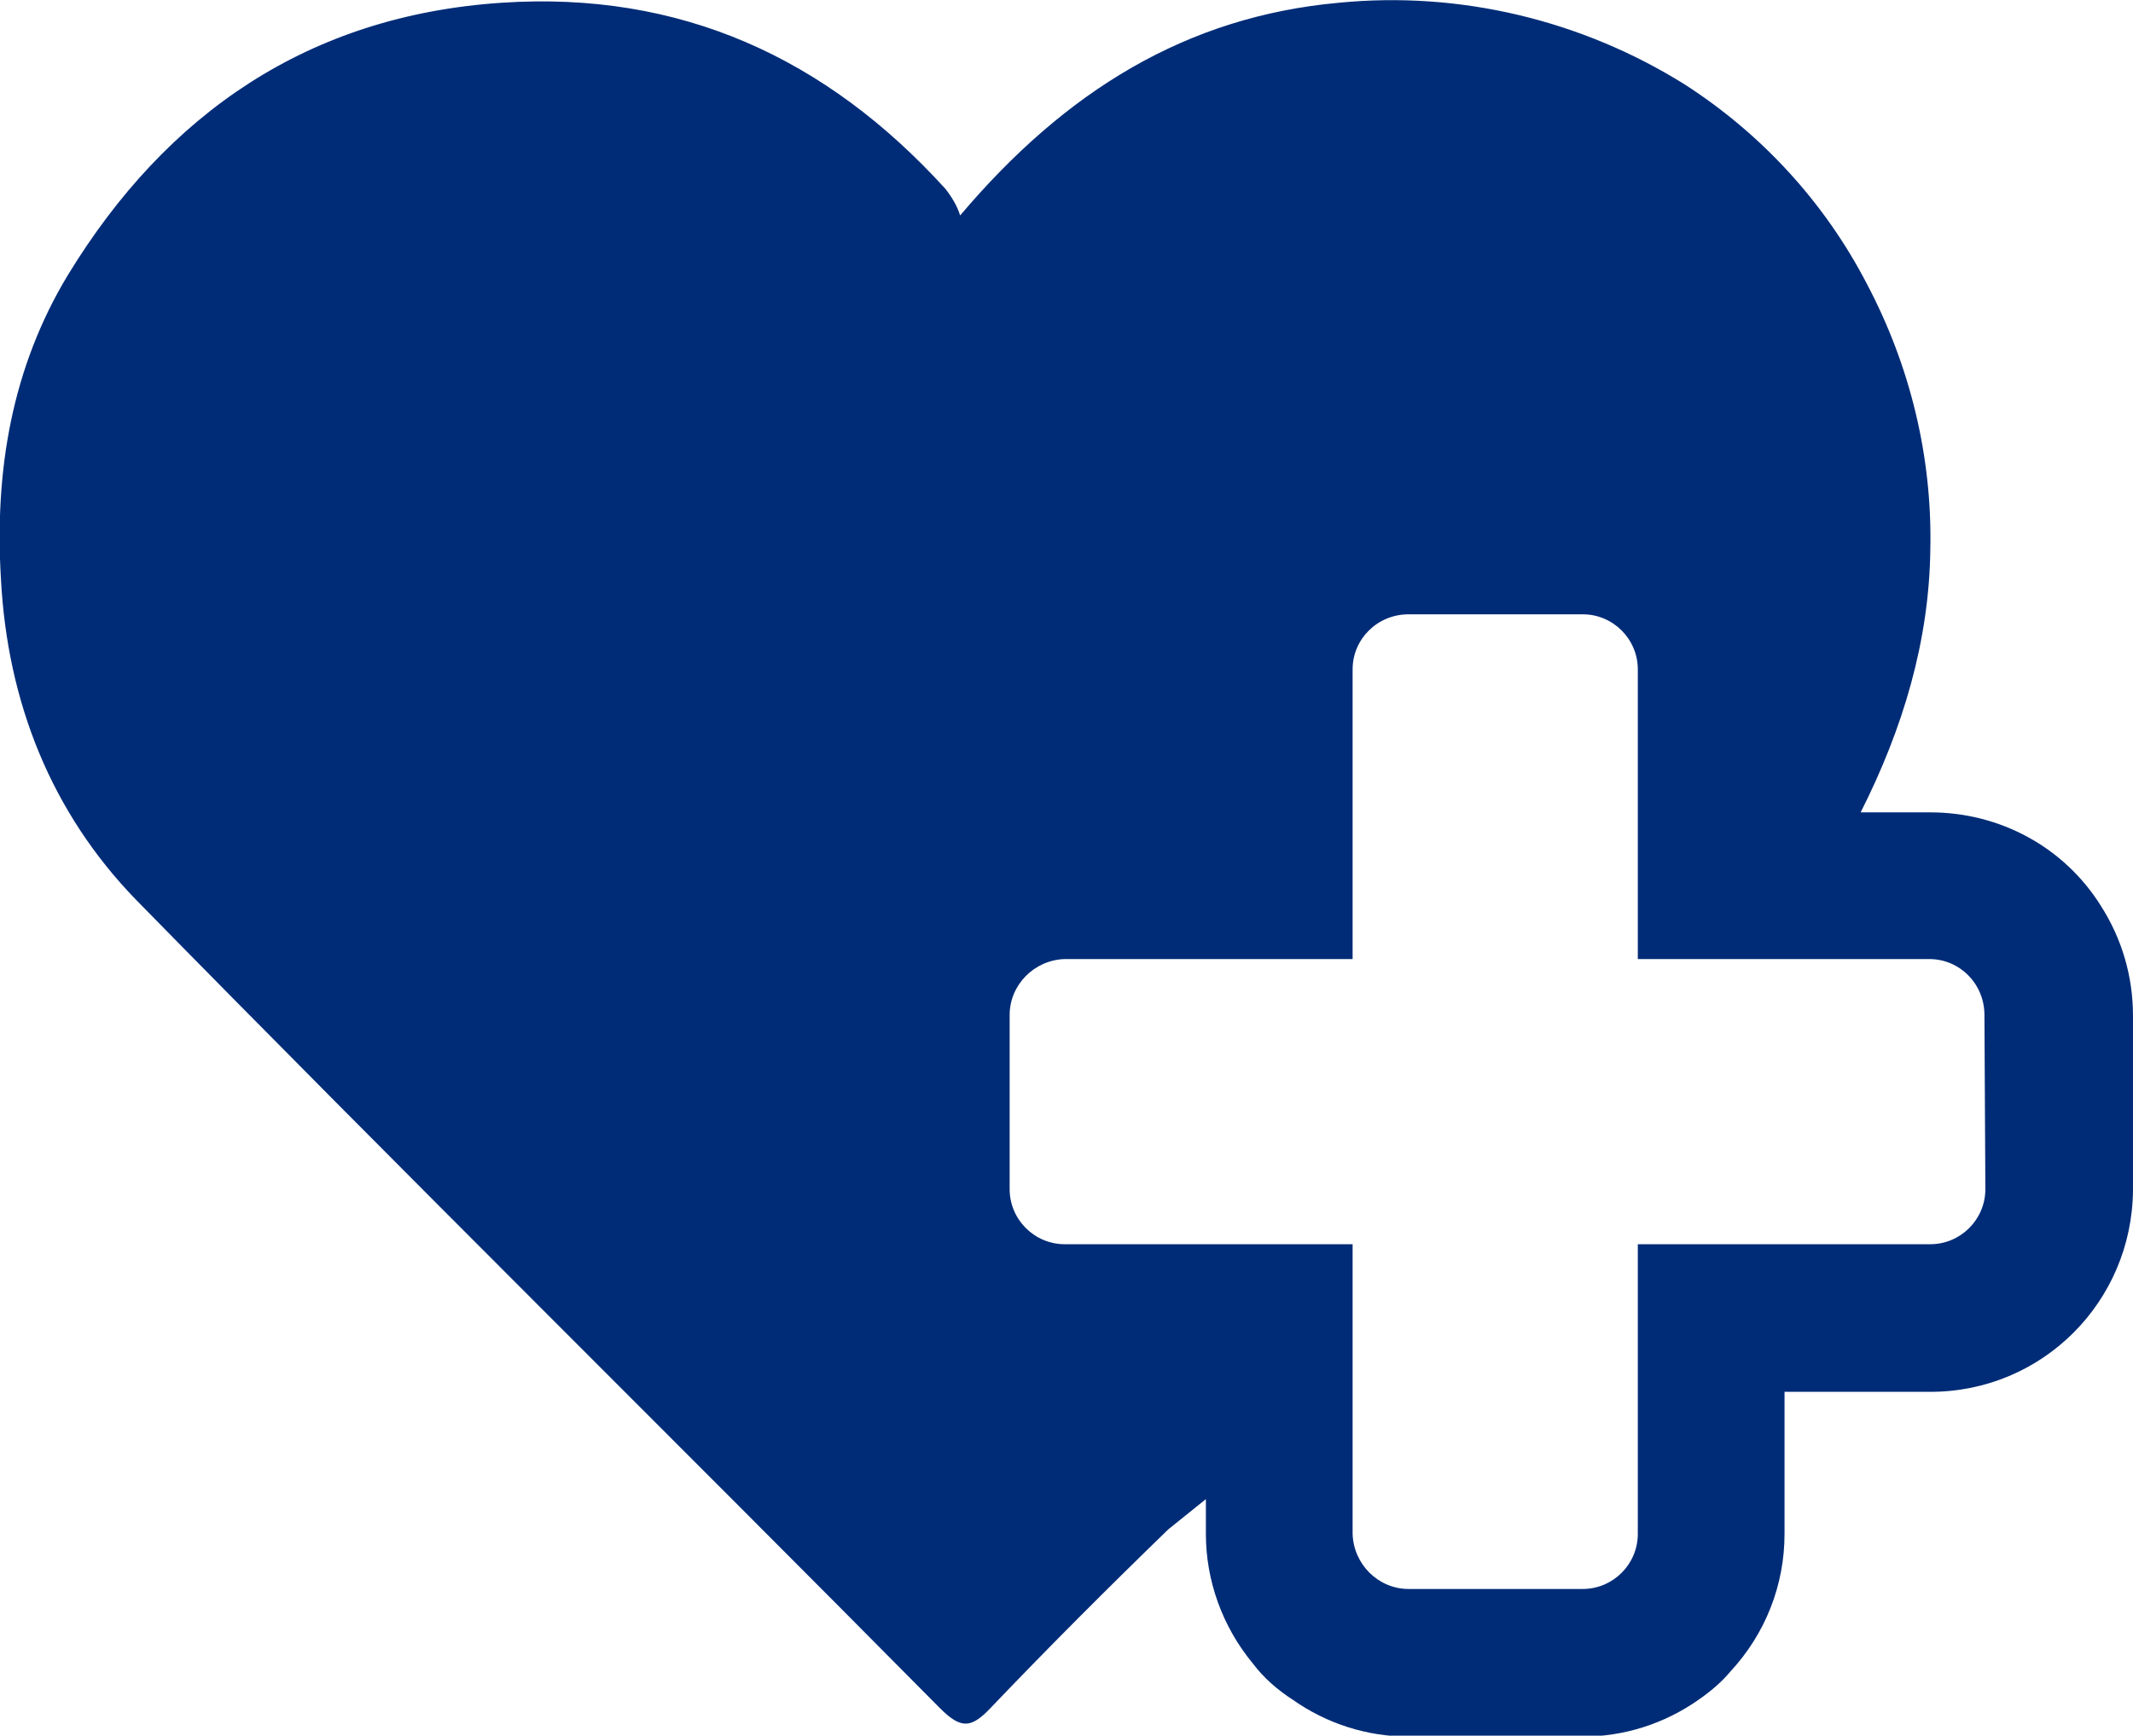
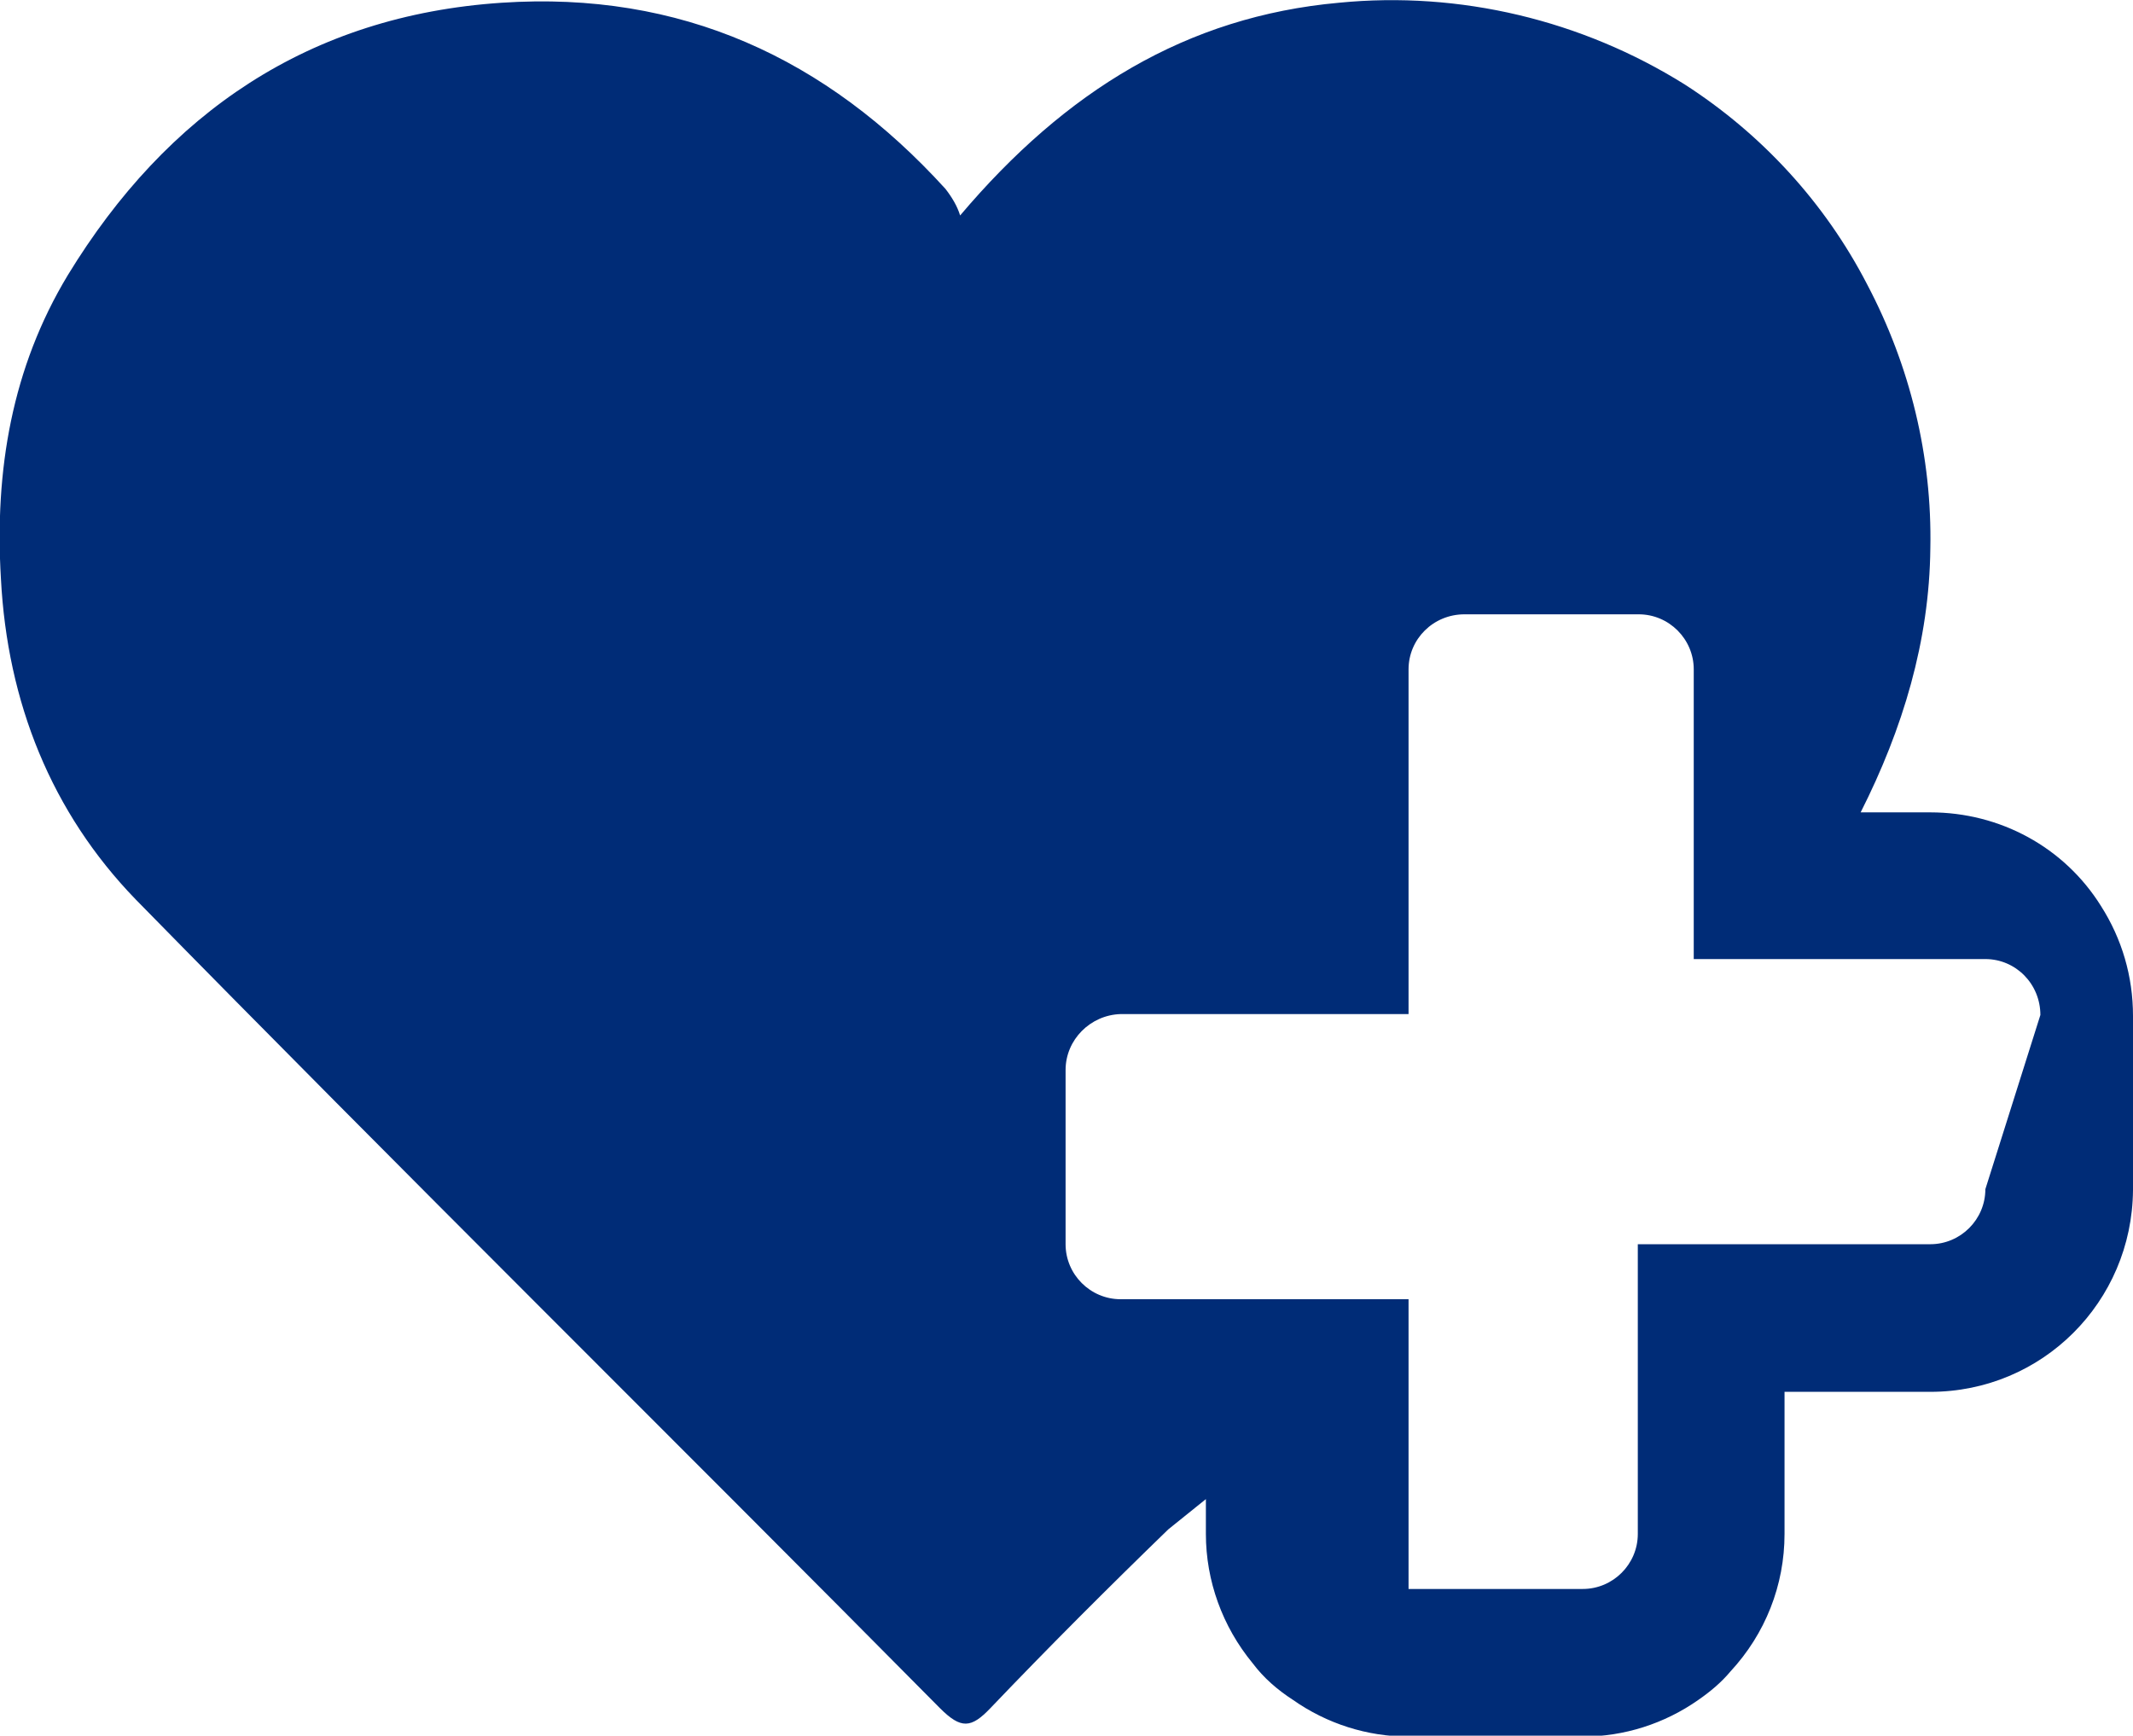
<svg xmlns="http://www.w3.org/2000/svg" version="1.1" id="Layer_1" x="0px" y="0px" viewBox="0 0 232.6 189.3" style="enable-background:new 0 0 232.6 189.3;" xml:space="preserve">
  <style type="text/css">
	.st0{fill:#002C77;}
</style>
-   <path class="st0" d="M229.1,98.8c-4-6.4-11-10.2-18.6-10.2h-7.6c4.6-9.1,7.5-18.7,7.6-28.8c0.2-10-2.2-19.9-6.9-28.8  c-4.6-8.9-11.5-16.4-19.9-21.8C172.5,2.2,159.2-1,146,0.3c-16.6,1.5-29.8,9.6-41.3,23.2c-0.3-1-0.9-2-1.6-2.9  C90.1,6.3,74.2-1,54.7,0.3C33.7,1.7,18.2,12.3,7.4,30c-6.1,10.1-8,21.3-7.3,33.1c0.7,13.5,5.5,25.5,14.7,35  c29,29.6,58.5,58.7,87.7,88.2c2.3,2.3,3.4,2.2,5.5,0c6.3-6.6,12.8-13.1,19.4-19.5l4.1-3.3v3.8c0,5.1,1.8,10.1,5.1,14.1  c1.2,1.6,2.7,2.9,4.4,4c3.7,2.6,8.1,4,12.6,4h19c4.5,0,8.9-1.4,12.6-4c1.3-0.9,2.5-1.9,3.5-3.1c3.8-4.1,5.9-9.4,5.9-15v-15.5h15.9  c12.2,0,22-9.8,22.1-22v-19C232.6,106.5,231.4,102.4,229.1,98.8z M216.5,129.7c0,3.3-2.7,6-6,6h-31.9v31.6c0,3.3-2.7,6-6,6h-19  c-3.3,0-6-2.7-6.1-6v-31.6h-31.4c-3.3,0-6-2.7-6-6v-19c0-3.3,2.7-6,6-6.1h31.4V73c0-3.3,2.7-6,6.1-6h19c3.3,0,6,2.7,6,6v31.6h31.8  c3.3,0,6,2.7,6,6.1L216.5,129.7z" />
+   <path class="st0" d="M229.1,98.8c-4-6.4-11-10.2-18.6-10.2h-7.6c4.6-9.1,7.5-18.7,7.6-28.8c0.2-10-2.2-19.9-6.9-28.8  c-4.6-8.9-11.5-16.4-19.9-21.8C172.5,2.2,159.2-1,146,0.3c-16.6,1.5-29.8,9.6-41.3,23.2c-0.3-1-0.9-2-1.6-2.9  C90.1,6.3,74.2-1,54.7,0.3C33.7,1.7,18.2,12.3,7.4,30c-6.1,10.1-8,21.3-7.3,33.1c0.7,13.5,5.5,25.5,14.7,35  c29,29.6,58.5,58.7,87.7,88.2c2.3,2.3,3.4,2.2,5.5,0c6.3-6.6,12.8-13.1,19.4-19.5l4.1-3.3v3.8c0,5.1,1.8,10.1,5.1,14.1  c1.2,1.6,2.7,2.9,4.4,4c3.7,2.6,8.1,4,12.6,4h19c4.5,0,8.9-1.4,12.6-4c1.3-0.9,2.5-1.9,3.5-3.1c3.8-4.1,5.9-9.4,5.9-15v-15.5h15.9  c12.2,0,22-9.8,22.1-22v-19C232.6,106.5,231.4,102.4,229.1,98.8z M216.5,129.7c0,3.3-2.7,6-6,6h-31.9v31.6c0,3.3-2.7,6-6,6h-19  v-31.6h-31.4c-3.3,0-6-2.7-6-6v-19c0-3.3,2.7-6,6-6.1h31.4V73c0-3.3,2.7-6,6.1-6h19c3.3,0,6,2.7,6,6v31.6h31.8  c3.3,0,6,2.7,6,6.1L216.5,129.7z" />
</svg>